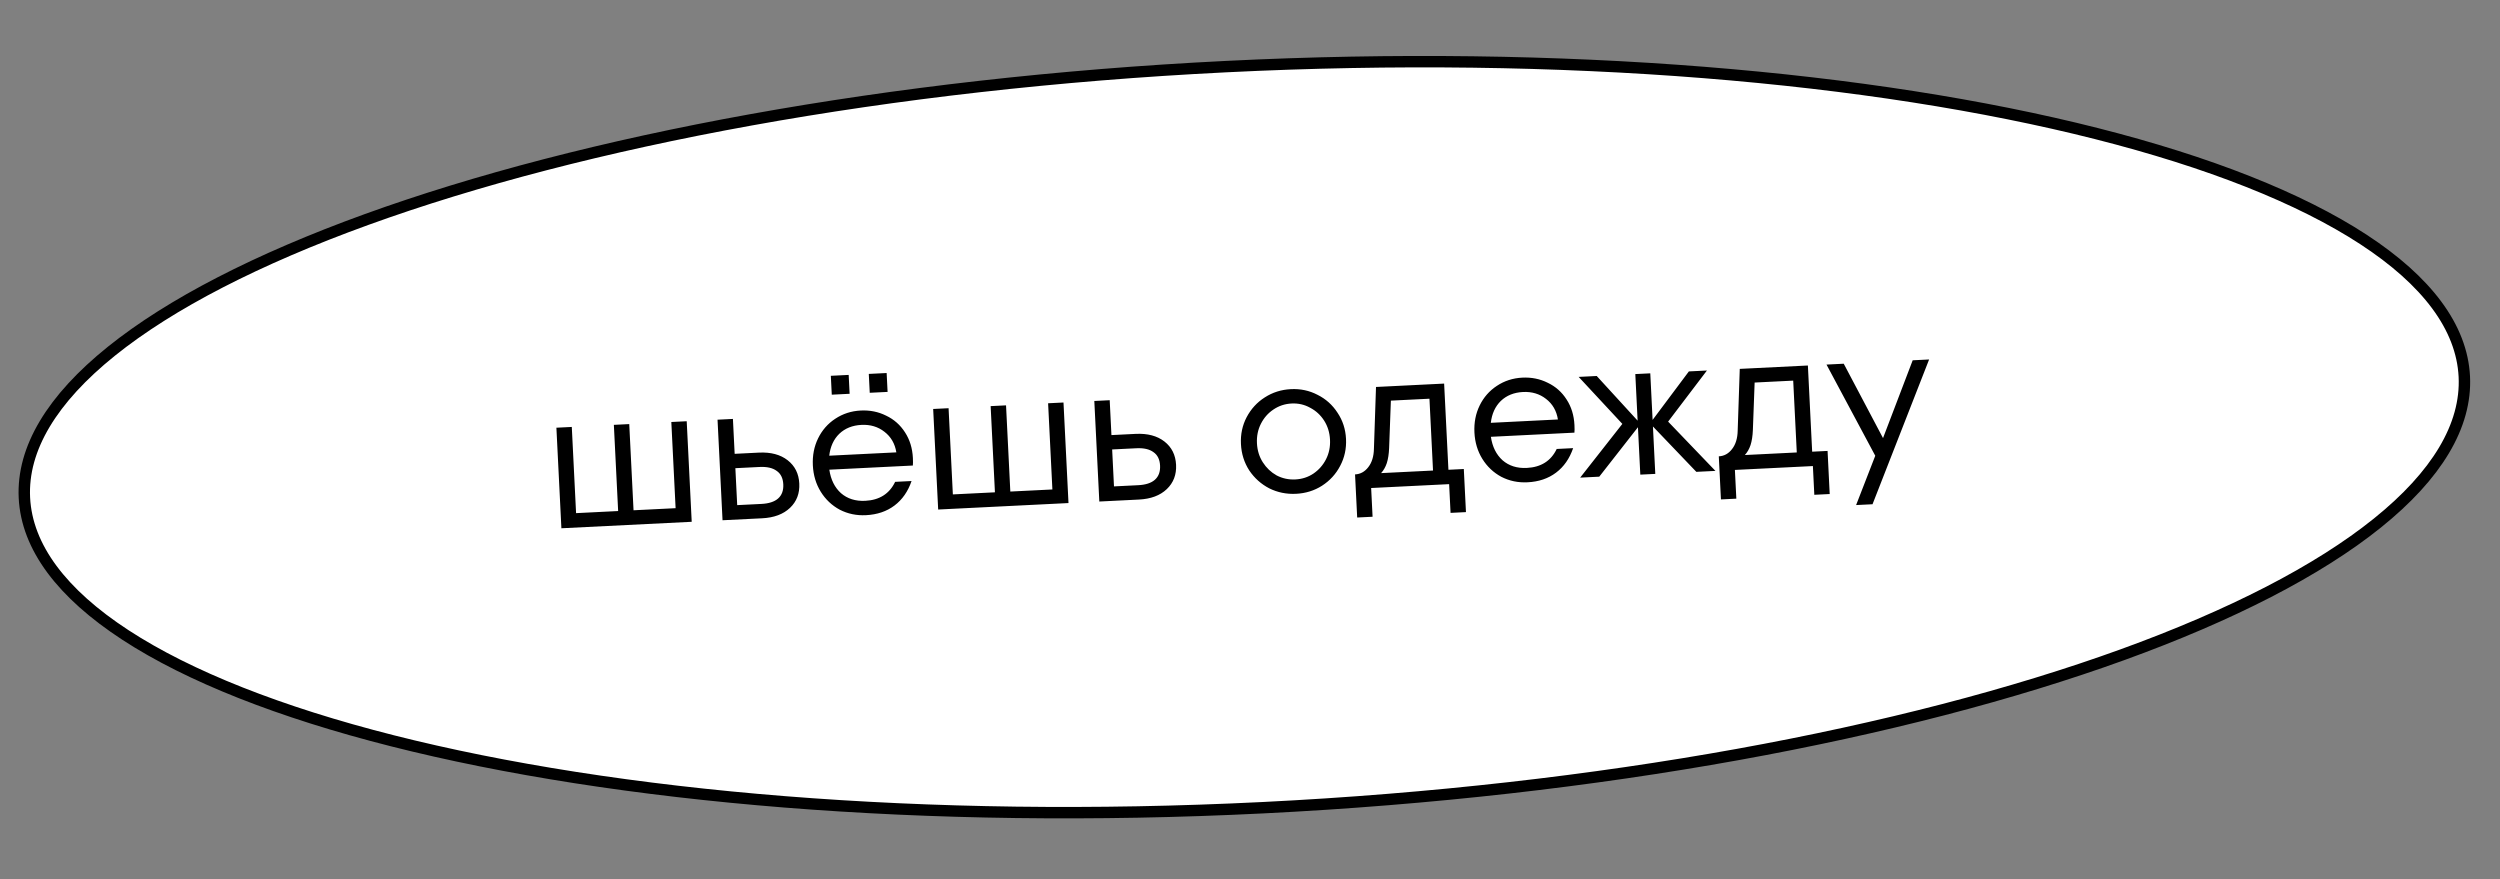
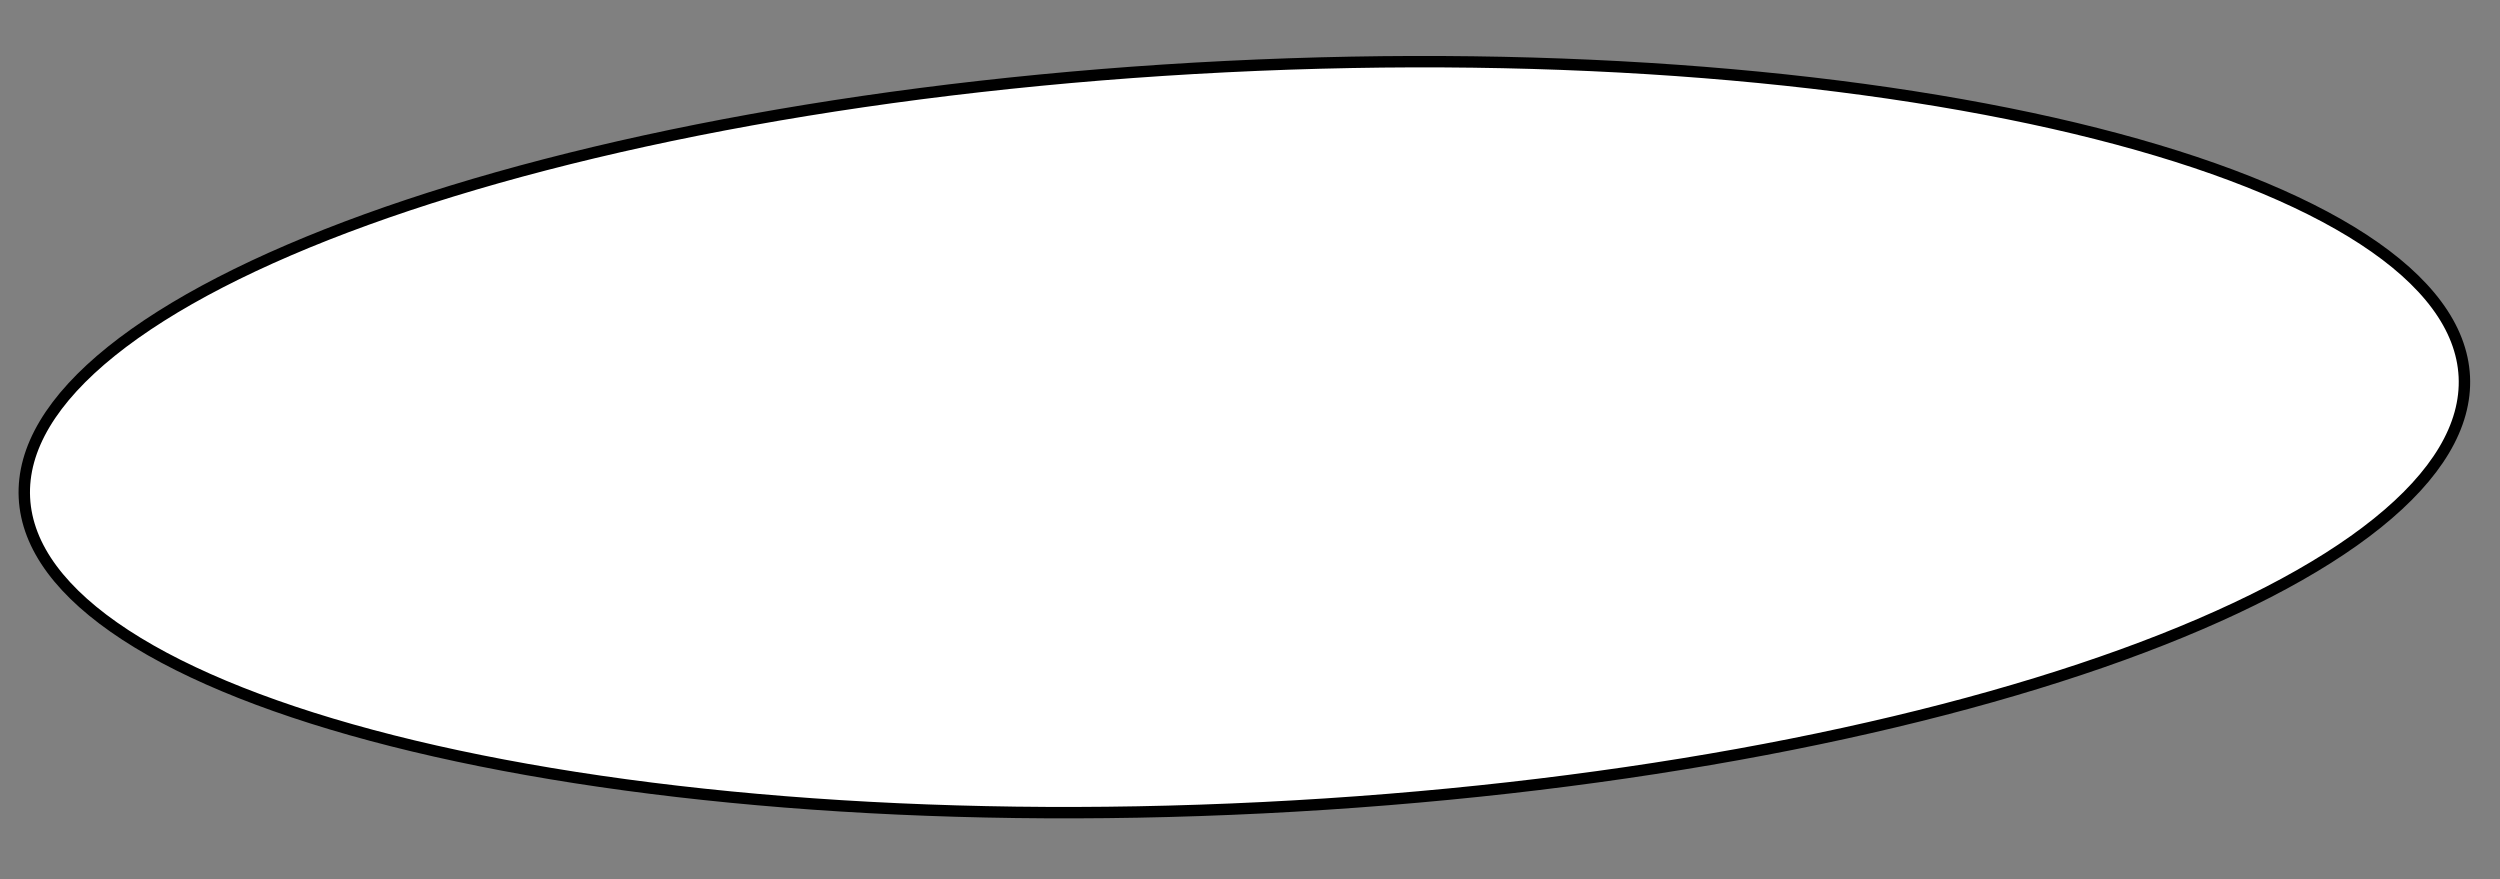
<svg xmlns="http://www.w3.org/2000/svg" width="219" height="77" viewBox="0 0 219 77" fill="none">
  <rect x="0" y="0" width="219" height="77" fill="#808080" stroke="none" />
  <path d="M215.874 32.984C216.088 37.298 213.448 41.645 208.26 45.818C203.083 49.983 195.455 53.902 185.914 57.358C166.839 64.267 140.232 69.284 110.619 70.756C81.006 72.228 54.033 69.874 34.367 64.891C24.531 62.398 16.551 59.255 10.987 55.624C5.411 51.985 2.352 47.922 2.138 43.608C1.923 39.294 4.564 34.947 9.751 30.774C14.929 26.609 22.557 22.69 32.097 19.234C51.172 12.325 77.779 7.308 107.392 5.836C137.006 4.364 163.979 6.718 183.645 11.701C193.481 14.194 201.46 17.337 207.025 20.968C212.601 24.607 215.659 28.67 215.874 32.984Z" fill="white" stroke="black" />
-   <path d="M60.594 45.709L49.178 46.276L48.74 37.467L50.089 37.4L50.464 44.951L54.149 44.767L53.774 37.217L55.122 37.15L55.498 44.7L59.183 44.517L58.808 36.967L60.156 36.9L60.594 45.709ZM66.477 39.649C67.52 39.597 68.36 39.82 68.998 40.317C69.635 40.814 69.975 41.494 70.018 42.357C70.061 43.219 69.79 43.93 69.205 44.488C68.62 45.045 67.806 45.35 66.763 45.402L63.294 45.574L62.856 36.765L64.204 36.698L64.356 39.755L66.477 39.649ZM66.701 44.144C67.348 44.111 67.833 43.955 68.155 43.675C68.489 43.382 68.643 42.966 68.616 42.426C68.589 41.887 68.395 41.494 68.035 41.248C67.685 40.989 67.187 40.875 66.54 40.907L64.418 41.013L64.579 44.249L66.701 44.144ZM75.401 35.962C76.204 35.922 76.944 36.071 77.622 36.41C78.311 36.736 78.864 37.225 79.281 37.877C79.697 38.517 79.926 39.263 79.969 40.114C79.983 40.401 79.982 40.624 79.966 40.781L72.649 41.145C72.776 42.015 73.117 42.701 73.67 43.202C74.235 43.691 74.943 43.914 75.794 43.872C77.04 43.81 77.914 43.256 78.415 42.21L79.853 42.138C79.538 43.055 79.039 43.77 78.356 44.285C77.672 44.8 76.839 45.081 75.856 45.13C75.029 45.171 74.265 45.011 73.562 44.65C72.87 44.275 72.316 43.75 71.897 43.074C71.479 42.398 71.249 41.629 71.206 40.766C71.163 39.903 71.316 39.114 71.665 38.4C72.014 37.686 72.514 37.114 73.166 36.685C73.829 36.244 74.574 36.003 75.401 35.962ZM75.463 37.22C74.672 37.259 74.024 37.52 73.52 38.001C73.027 38.483 72.734 39.122 72.642 39.919L78.52 39.627C78.398 38.864 78.05 38.263 77.476 37.823C76.913 37.382 76.242 37.181 75.463 37.22ZM74.427 34.496L72.863 34.574L72.781 32.92L74.344 32.842L74.427 34.496ZM77.753 34.331L76.189 34.408L76.106 32.755L77.67 32.677L77.753 34.331ZM93.6 44.068L82.184 44.635L81.746 35.826L83.095 35.759L83.47 43.31L87.156 43.127L86.78 35.576L88.129 35.509L88.504 43.06L92.189 42.877L91.814 35.326L93.162 35.259L93.6 44.068ZM99.483 38.008C100.526 37.957 101.366 38.179 102.004 38.676C102.641 39.173 102.981 39.853 103.024 40.716C103.067 41.579 102.796 42.289 102.211 42.847C101.626 43.405 100.812 43.709 99.769 43.761L96.3 43.934L95.862 35.125L97.21 35.058L97.362 38.114L99.483 38.008ZM99.707 42.503C100.354 42.471 100.839 42.315 101.161 42.034C101.495 41.741 101.649 41.325 101.622 40.786C101.595 40.246 101.401 39.853 101.041 39.607C100.691 39.348 100.193 39.235 99.546 39.267L97.425 39.372L97.585 42.608L99.707 42.503ZM113.537 43.257C112.698 43.299 111.915 43.14 111.188 42.779C110.473 42.406 109.888 41.883 109.434 41.208C108.991 40.522 108.749 39.753 108.707 38.902C108.664 38.051 108.83 37.267 109.203 36.552C109.587 35.824 110.117 35.245 110.792 34.815C111.479 34.372 112.242 34.13 113.081 34.089C113.92 34.047 114.697 34.212 115.413 34.585C116.139 34.946 116.724 35.469 117.167 36.156C117.621 36.831 117.869 37.593 117.911 38.444C117.954 39.295 117.783 40.085 117.398 40.812C117.025 41.528 116.495 42.107 115.808 42.55C115.133 42.98 114.376 43.215 113.537 43.257ZM113.474 41.999C114.062 41.97 114.588 41.799 115.053 41.488C115.529 41.164 115.899 40.743 116.162 40.225C116.424 39.708 116.54 39.137 116.509 38.514C116.478 37.891 116.306 37.334 115.994 36.845C115.681 36.356 115.272 35.98 114.766 35.717C114.272 35.441 113.731 35.318 113.144 35.347C112.556 35.376 112.024 35.553 111.548 35.877C111.083 36.188 110.719 36.603 110.456 37.121C110.194 37.638 110.078 38.209 110.109 38.832C110.14 39.455 110.312 40.011 110.624 40.5C110.937 40.989 111.34 41.372 111.835 41.648C112.34 41.911 112.887 42.028 113.474 41.999ZM126.882 41.152L128.23 41.085L128.418 44.861L127.069 44.928L126.944 42.411L120.113 42.75L120.238 45.267L118.889 45.334L118.702 41.559C119.169 41.535 119.555 41.324 119.86 40.925C120.176 40.524 120.342 39.987 120.356 39.314L120.538 33.898L126.506 33.602L126.882 41.152ZM125.533 41.219L125.22 34.927L121.841 35.095L121.687 39.248C121.665 39.777 121.597 40.219 121.482 40.574C121.367 40.916 121.201 41.206 120.985 41.445L125.533 41.219ZM133.355 33.081C134.158 33.041 134.898 33.19 135.576 33.529C136.265 33.855 136.818 34.344 137.234 34.997C137.651 35.637 137.88 36.382 137.922 37.233C137.937 37.521 137.936 37.743 137.919 37.9L130.602 38.264C130.73 39.135 131.07 39.821 131.624 40.322C132.189 40.81 132.897 41.033 133.748 40.991C134.994 40.929 135.868 40.375 136.368 39.329L137.807 39.257C137.492 40.174 136.993 40.89 136.309 41.404C135.626 41.919 134.793 42.201 133.81 42.249C132.983 42.291 132.218 42.13 131.516 41.769C130.824 41.395 130.269 40.87 129.851 40.194C129.433 39.517 129.203 38.748 129.16 37.885C129.117 37.022 129.27 36.233 129.619 35.519C129.968 34.805 130.468 34.234 131.12 33.805C131.783 33.363 132.528 33.122 133.355 33.081ZM133.417 34.339C132.626 34.379 131.978 34.639 131.473 35.121C130.981 35.602 130.688 36.241 130.596 37.039L136.474 36.746C136.352 35.984 136.004 35.382 135.43 34.942C134.867 34.502 134.196 34.301 133.417 34.339ZM146.127 36.934L150.271 41.251L148.599 41.334L144.797 37.36L145.003 41.513L143.691 41.578L143.484 37.425L140.095 41.757L138.423 41.84L142.118 37.133L138.291 33.016L139.873 32.937L143.456 36.85L143.253 32.769L144.565 32.704L144.768 36.785L147.945 32.536L149.527 32.457L146.127 36.934ZM158.746 39.568L160.095 39.501L160.282 43.277L158.934 43.344L158.809 40.827L151.977 41.166L152.103 43.683L150.754 43.75L150.567 39.975C151.034 39.952 151.42 39.74 151.725 39.341C152.041 38.94 152.207 38.404 152.221 37.73L152.403 32.314L158.371 32.018L158.746 39.568ZM157.398 39.635L157.085 33.343L153.706 33.511L153.552 37.664C153.53 38.194 153.462 38.636 153.347 38.99C153.232 39.332 153.066 39.622 152.85 39.861L157.398 39.635ZM164.953 38.377L167.552 31.561L168.99 31.49L164.033 44.172L162.595 44.243L164.273 39.924L160.001 31.937L161.511 31.861L164.953 38.377Z" fill="black" />
</svg>